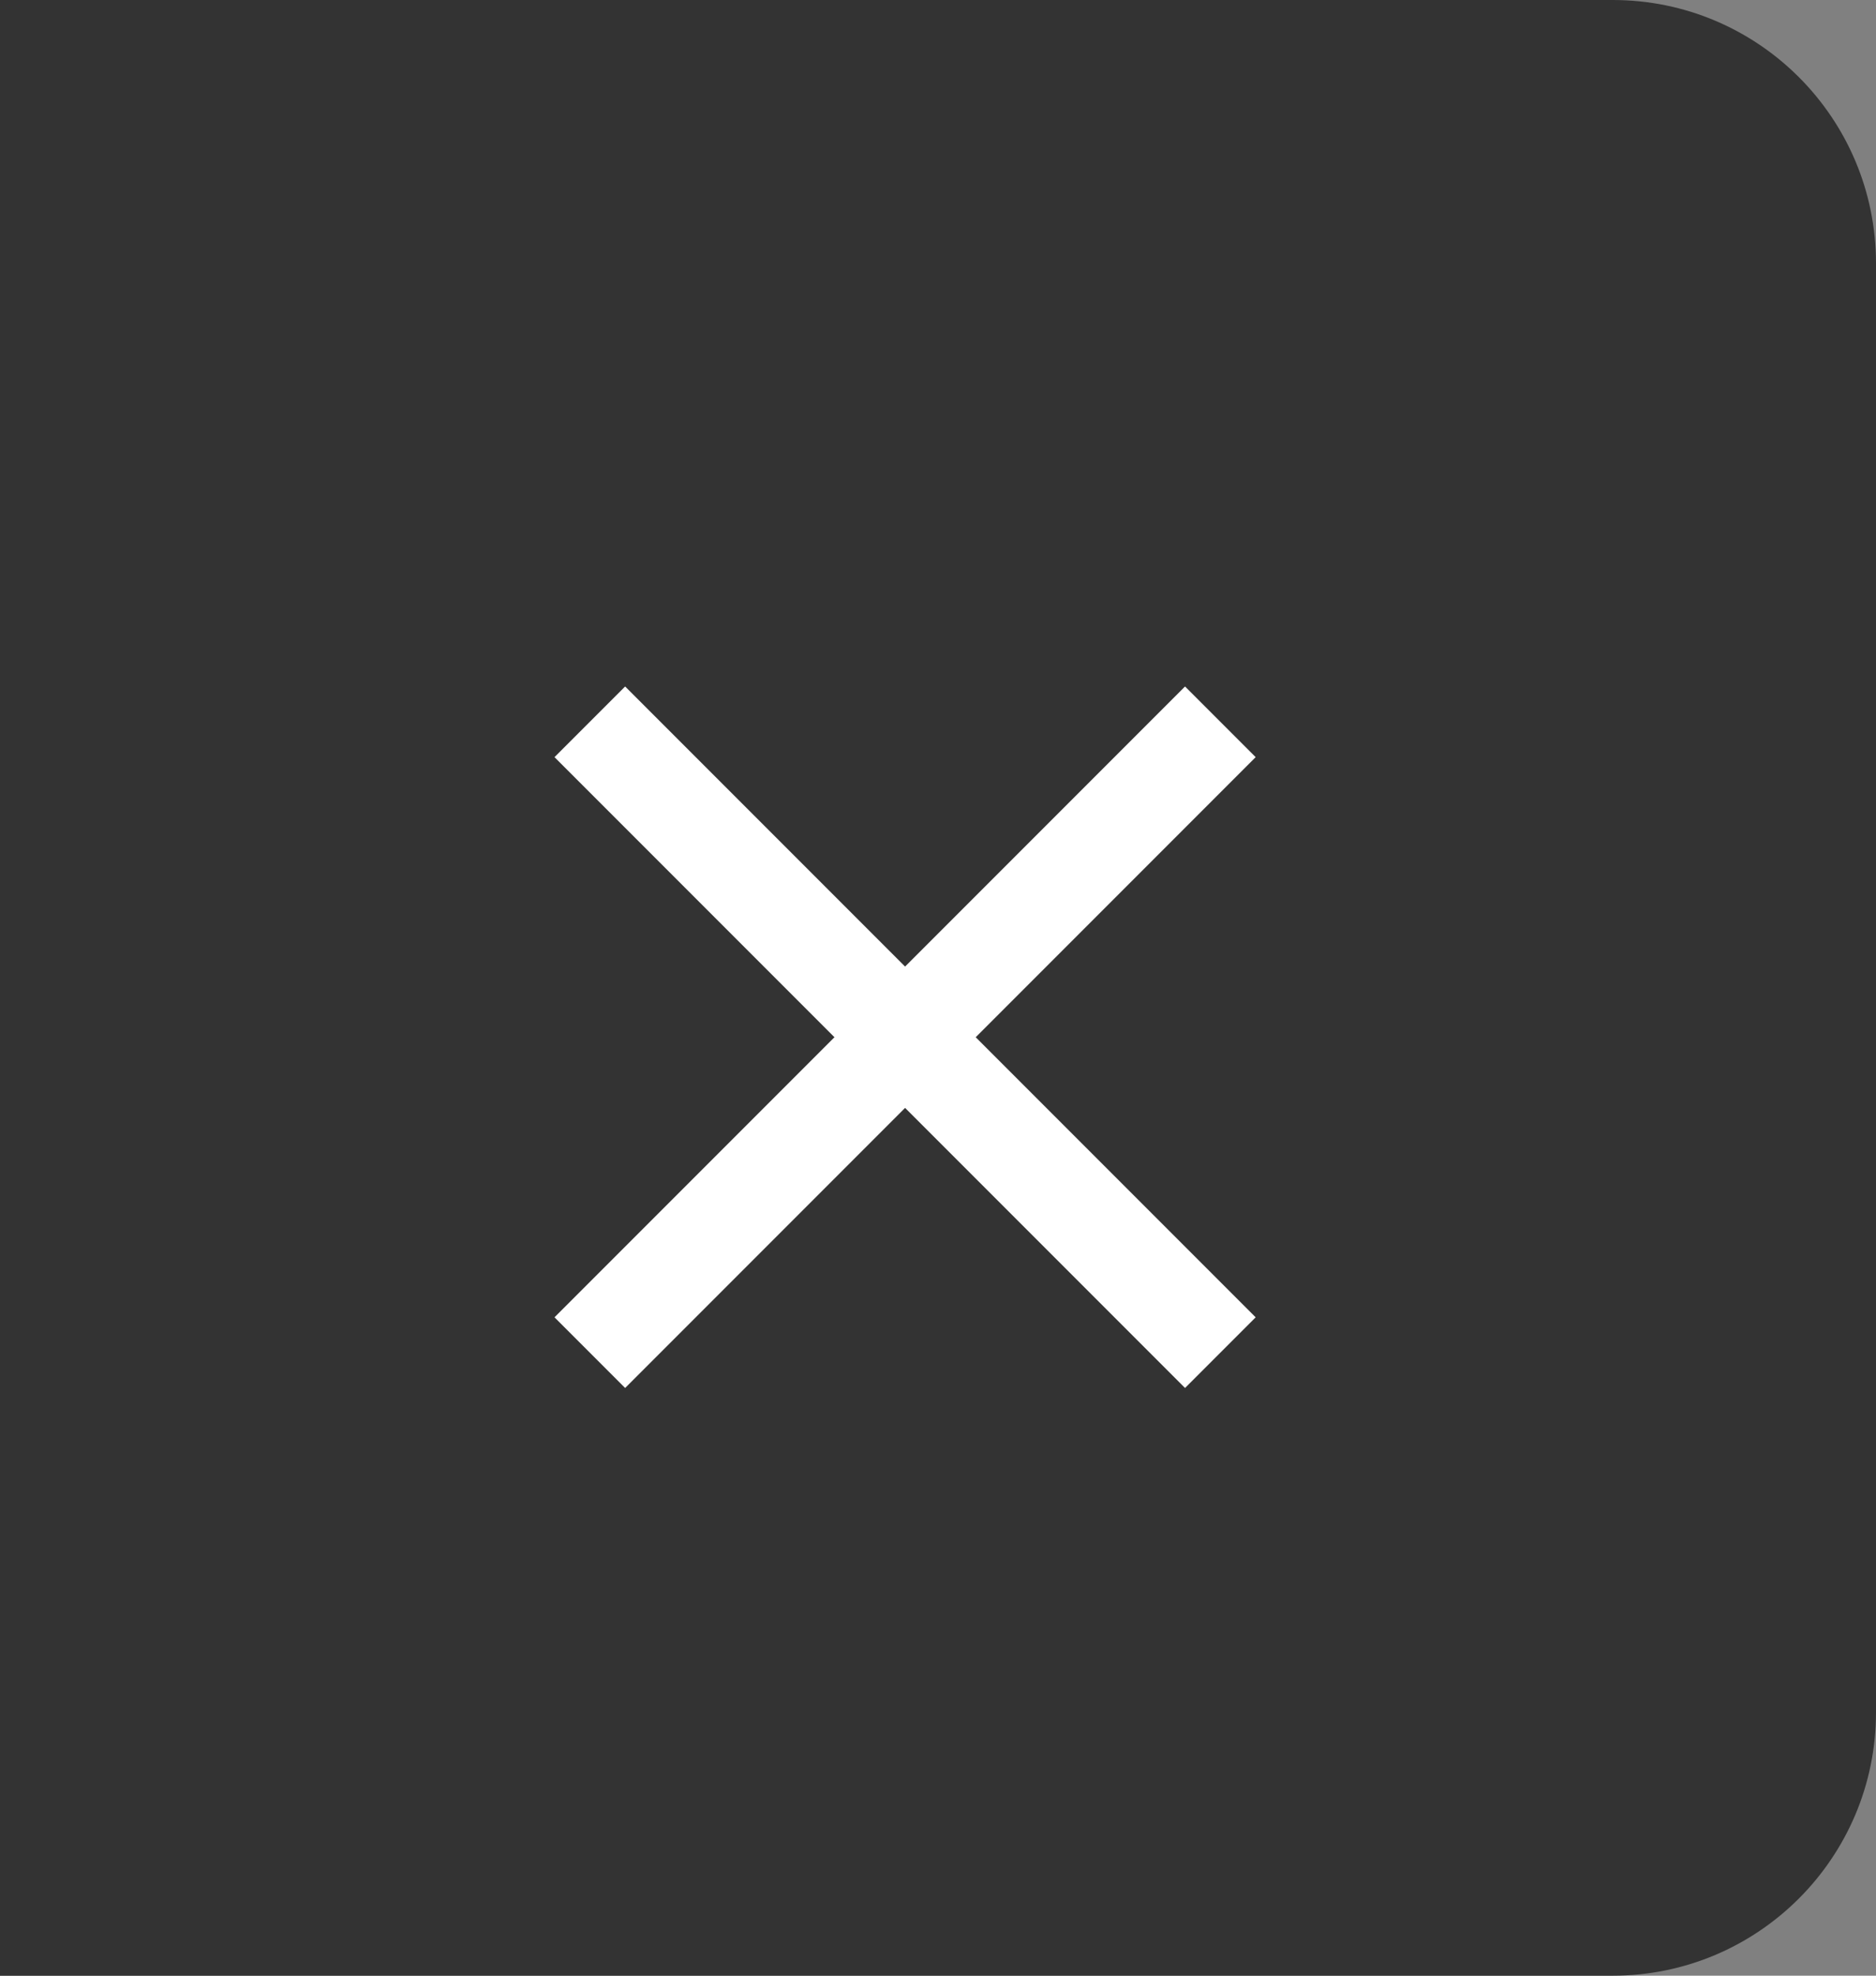
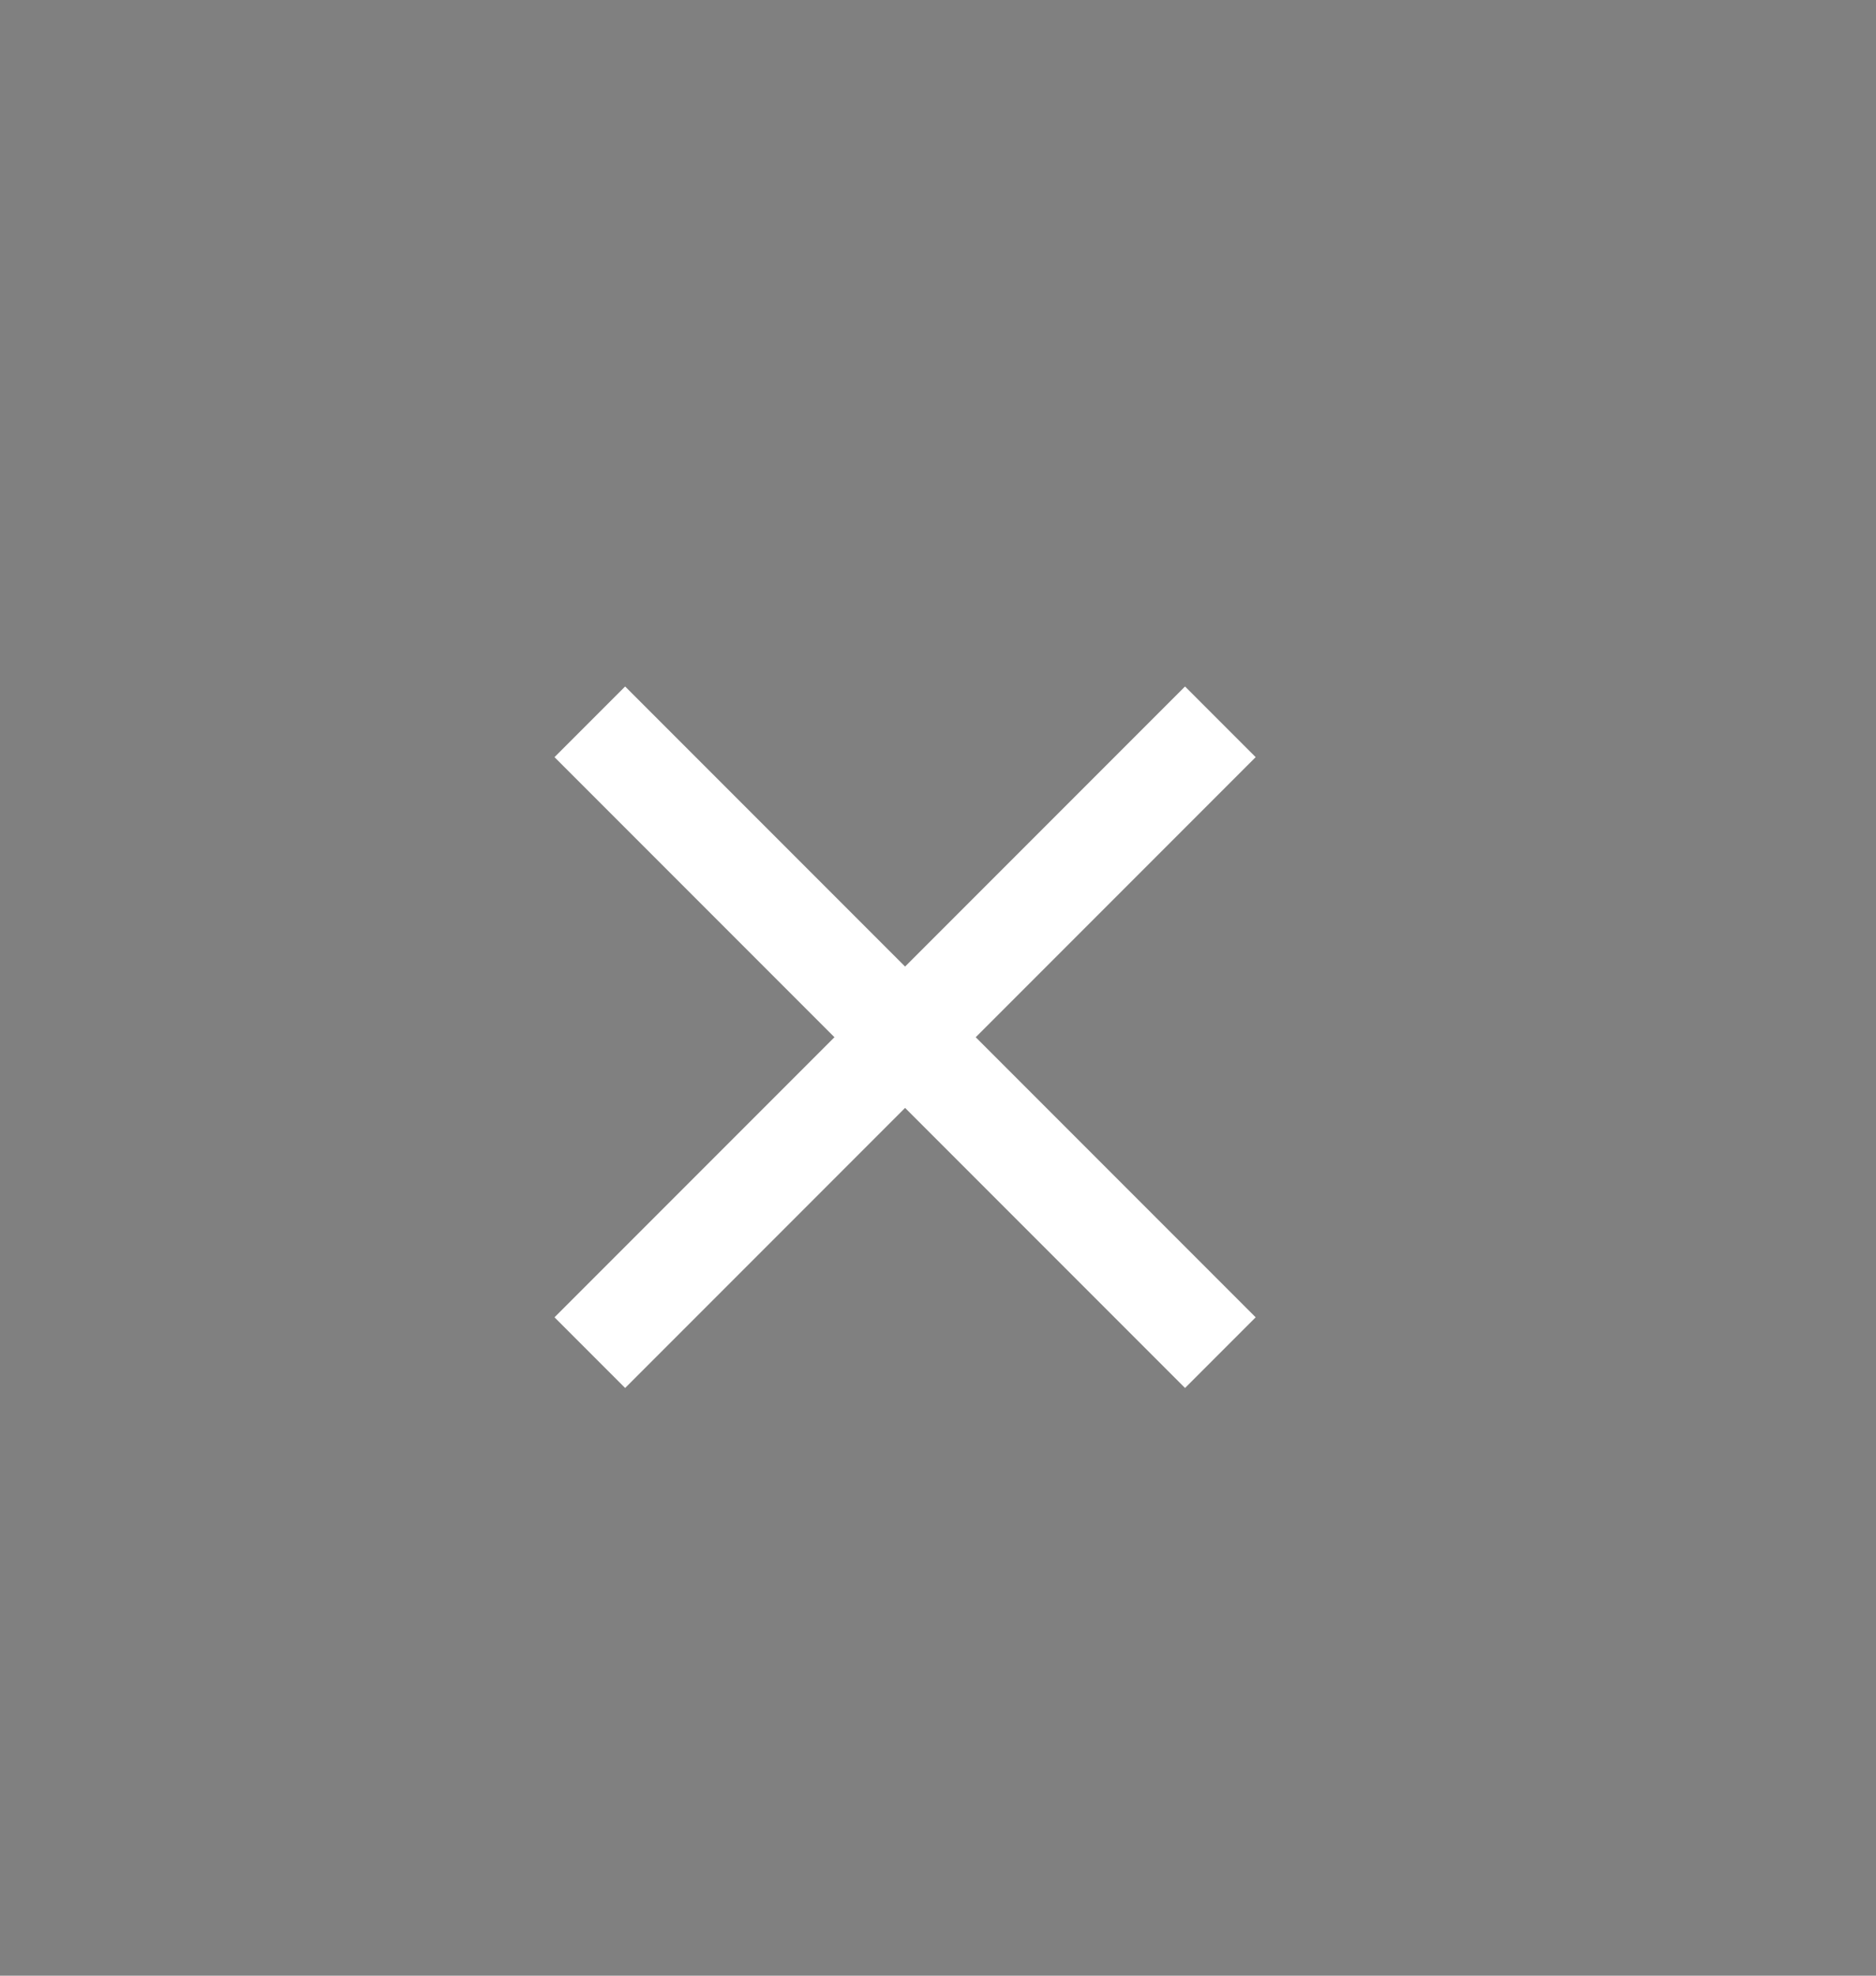
<svg xmlns="http://www.w3.org/2000/svg" width="57px" height="60px" viewBox="0 0 57 60" version="1.1">
  <rect x="0" y="0" width="57" height="60" fill="#808080" stroke="none" />
  <title>button-close-video</title>
  <desc>Created with Sketch.</desc>
  <defs />
  <g id="Page-1" stroke="none" stroke-width="1" fill="none" fill-rule="evenodd">
    <g id="button-close-video">
-       <path d="M0,0 L49,0 C53.418,-8.11624501e-16 57,3.582 57,8 L57,52 C57,56.418 53.418,60 49,60 L0,60 L0,0 Z" id="buttonback" fill="#333333" />
      <g id="ic-close" transform="translate(9, 13)">
        <polygon id="Shape" fill="#FFFFFF" fill-rule="nonzero" points="29.152 9.994 27.006 7.848 18.5 16.354 9.994 7.848 7.848 9.994 16.354 18.5 7.848 27.006 9.994 29.152 18.5 20.646 27.006 29.152 29.152 27.006 20.646 18.5" />
-         <polygon id="Shape" points="0 0 37 0 37 37 0 37" />
      </g>
    </g>
  </g>
</svg>